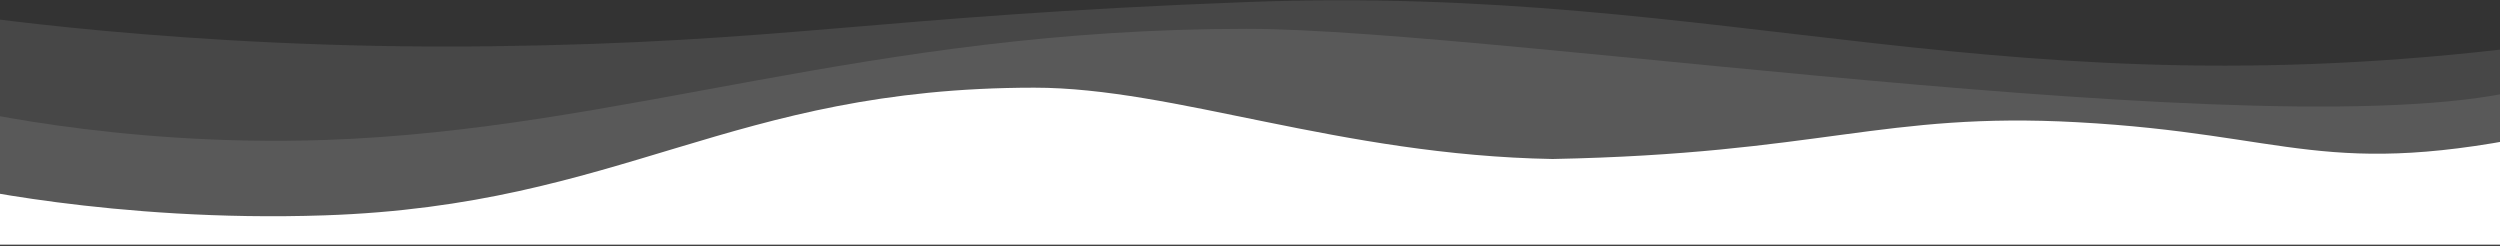
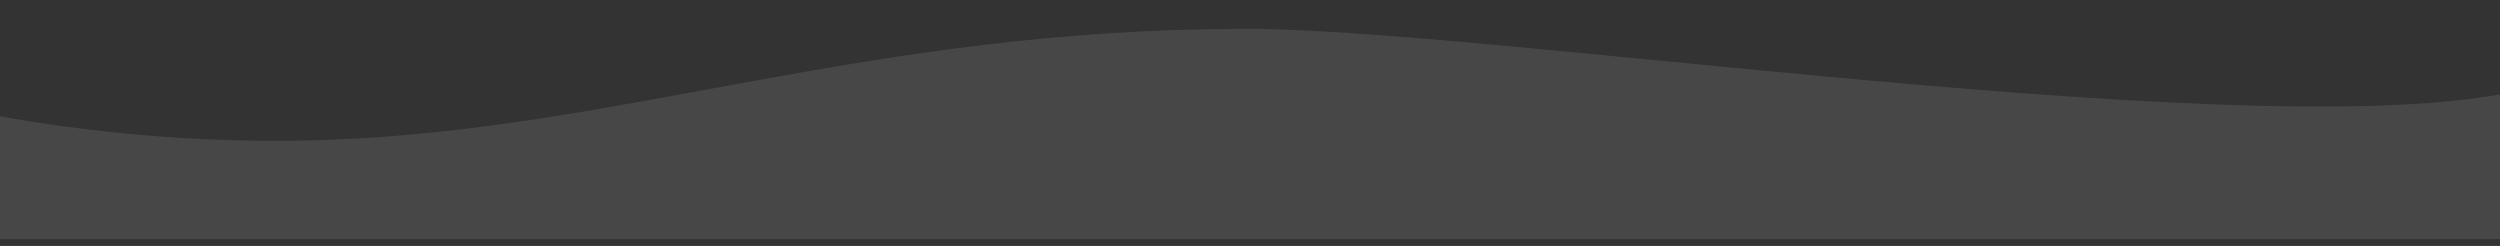
<svg xmlns="http://www.w3.org/2000/svg" width="1728" height="170" viewBox="0 0 1728 170" fill="none">
  <rect x="0" y="0" width="1728" height="170" fill="#333333" stroke="none" />
-   <path d="M-36 8.635C-36 8.635 126.464 34.59 338.396 31.995C543.869 29.478 603.965 11.148 861.718 1.426C1199.66 -11.321 1381.92 80.813 1763.6 29.918C1763.61 29.917 1763.6 164.242 1763.6 164.242H-36V8.635Z" fill="white" fill-opacity="0.1" />
  <path d="M-36 72.881C-36 72.881 78.079 101.72 224.359 96.761C430.833 89.76 599.797 19.947 861.718 19.928C1040.32 19.915 1621.45 111.282 1763.6 55.737V165.28H-36V72.881Z" fill="white" fill-opacity="0.1" />
-   <path d="M-35.999 127.051C-35.999 127.051 78.08 153.814 224.36 148.854C430.834 141.854 504.283 60.648 714.877 60.605C811.745 60.584 925.796 107.286 1073.13 109.902C1257.99 106.268 1301.73 77.198 1435.55 84.466C1584.47 92.553 1606.35 124.957 1763.6 91.216L1763.6 169.1H-36L-35.999 127.051Z" fill="white" />
</svg>